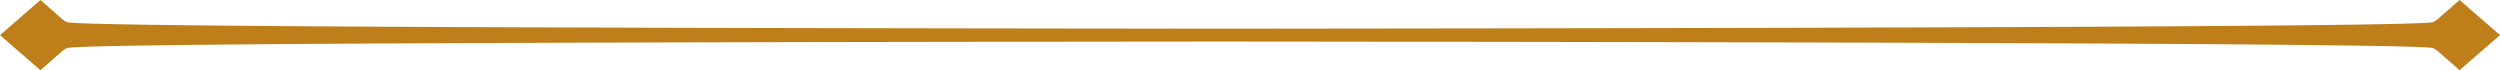
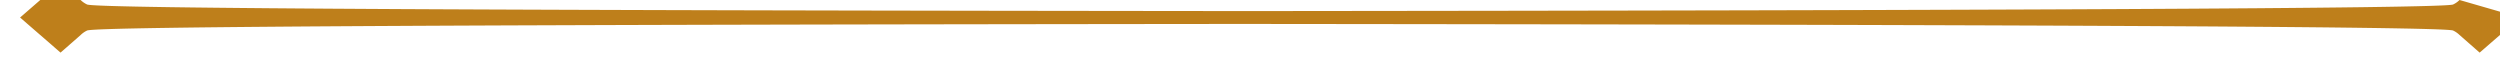
<svg xmlns="http://www.w3.org/2000/svg" width="392.915" height="11.035" viewBox="0 0 392.915 11.035">
-   <path d="M592.109-170.04l-3.16,2.766a3.65,3.65,0,0,1-1.013.705c-1.4.66-76.4.929-189.2,1.037-113.22-.107-181.246-.377-182.655-1.037a3.722,3.722,0,0,1-1.013-.7l-3.16-2.771-6.359,5.52,6.359,5.515,3.16-2.766a3.708,3.708,0,0,1,1.013-.705c1.4-.659,68.4-.928,181.2-1.036,113.22.107,189.245.377,190.654,1.036a3.75,3.75,0,0,1,1.013.7l3.16,2.771,6.359-5.52Z" transform="translate(-205.553 170.04)" fill="#be7f1b" fill-rule="evenodd" />
+   <path d="M592.109-170.04a3.65,3.65,0,0,1-1.013.705c-1.4.66-76.4.929-189.2,1.037-113.22-.107-181.246-.377-182.655-1.037a3.722,3.722,0,0,1-1.013-.7l-3.16-2.771-6.359,5.52,6.359,5.515,3.16-2.766a3.708,3.708,0,0,1,1.013-.705c1.4-.659,68.4-.928,181.2-1.036,113.22.107,189.245.377,190.654,1.036a3.75,3.75,0,0,1,1.013.7l3.16,2.771,6.359-5.52Z" transform="translate(-205.553 170.04)" fill="#be7f1b" fill-rule="evenodd" />
</svg>